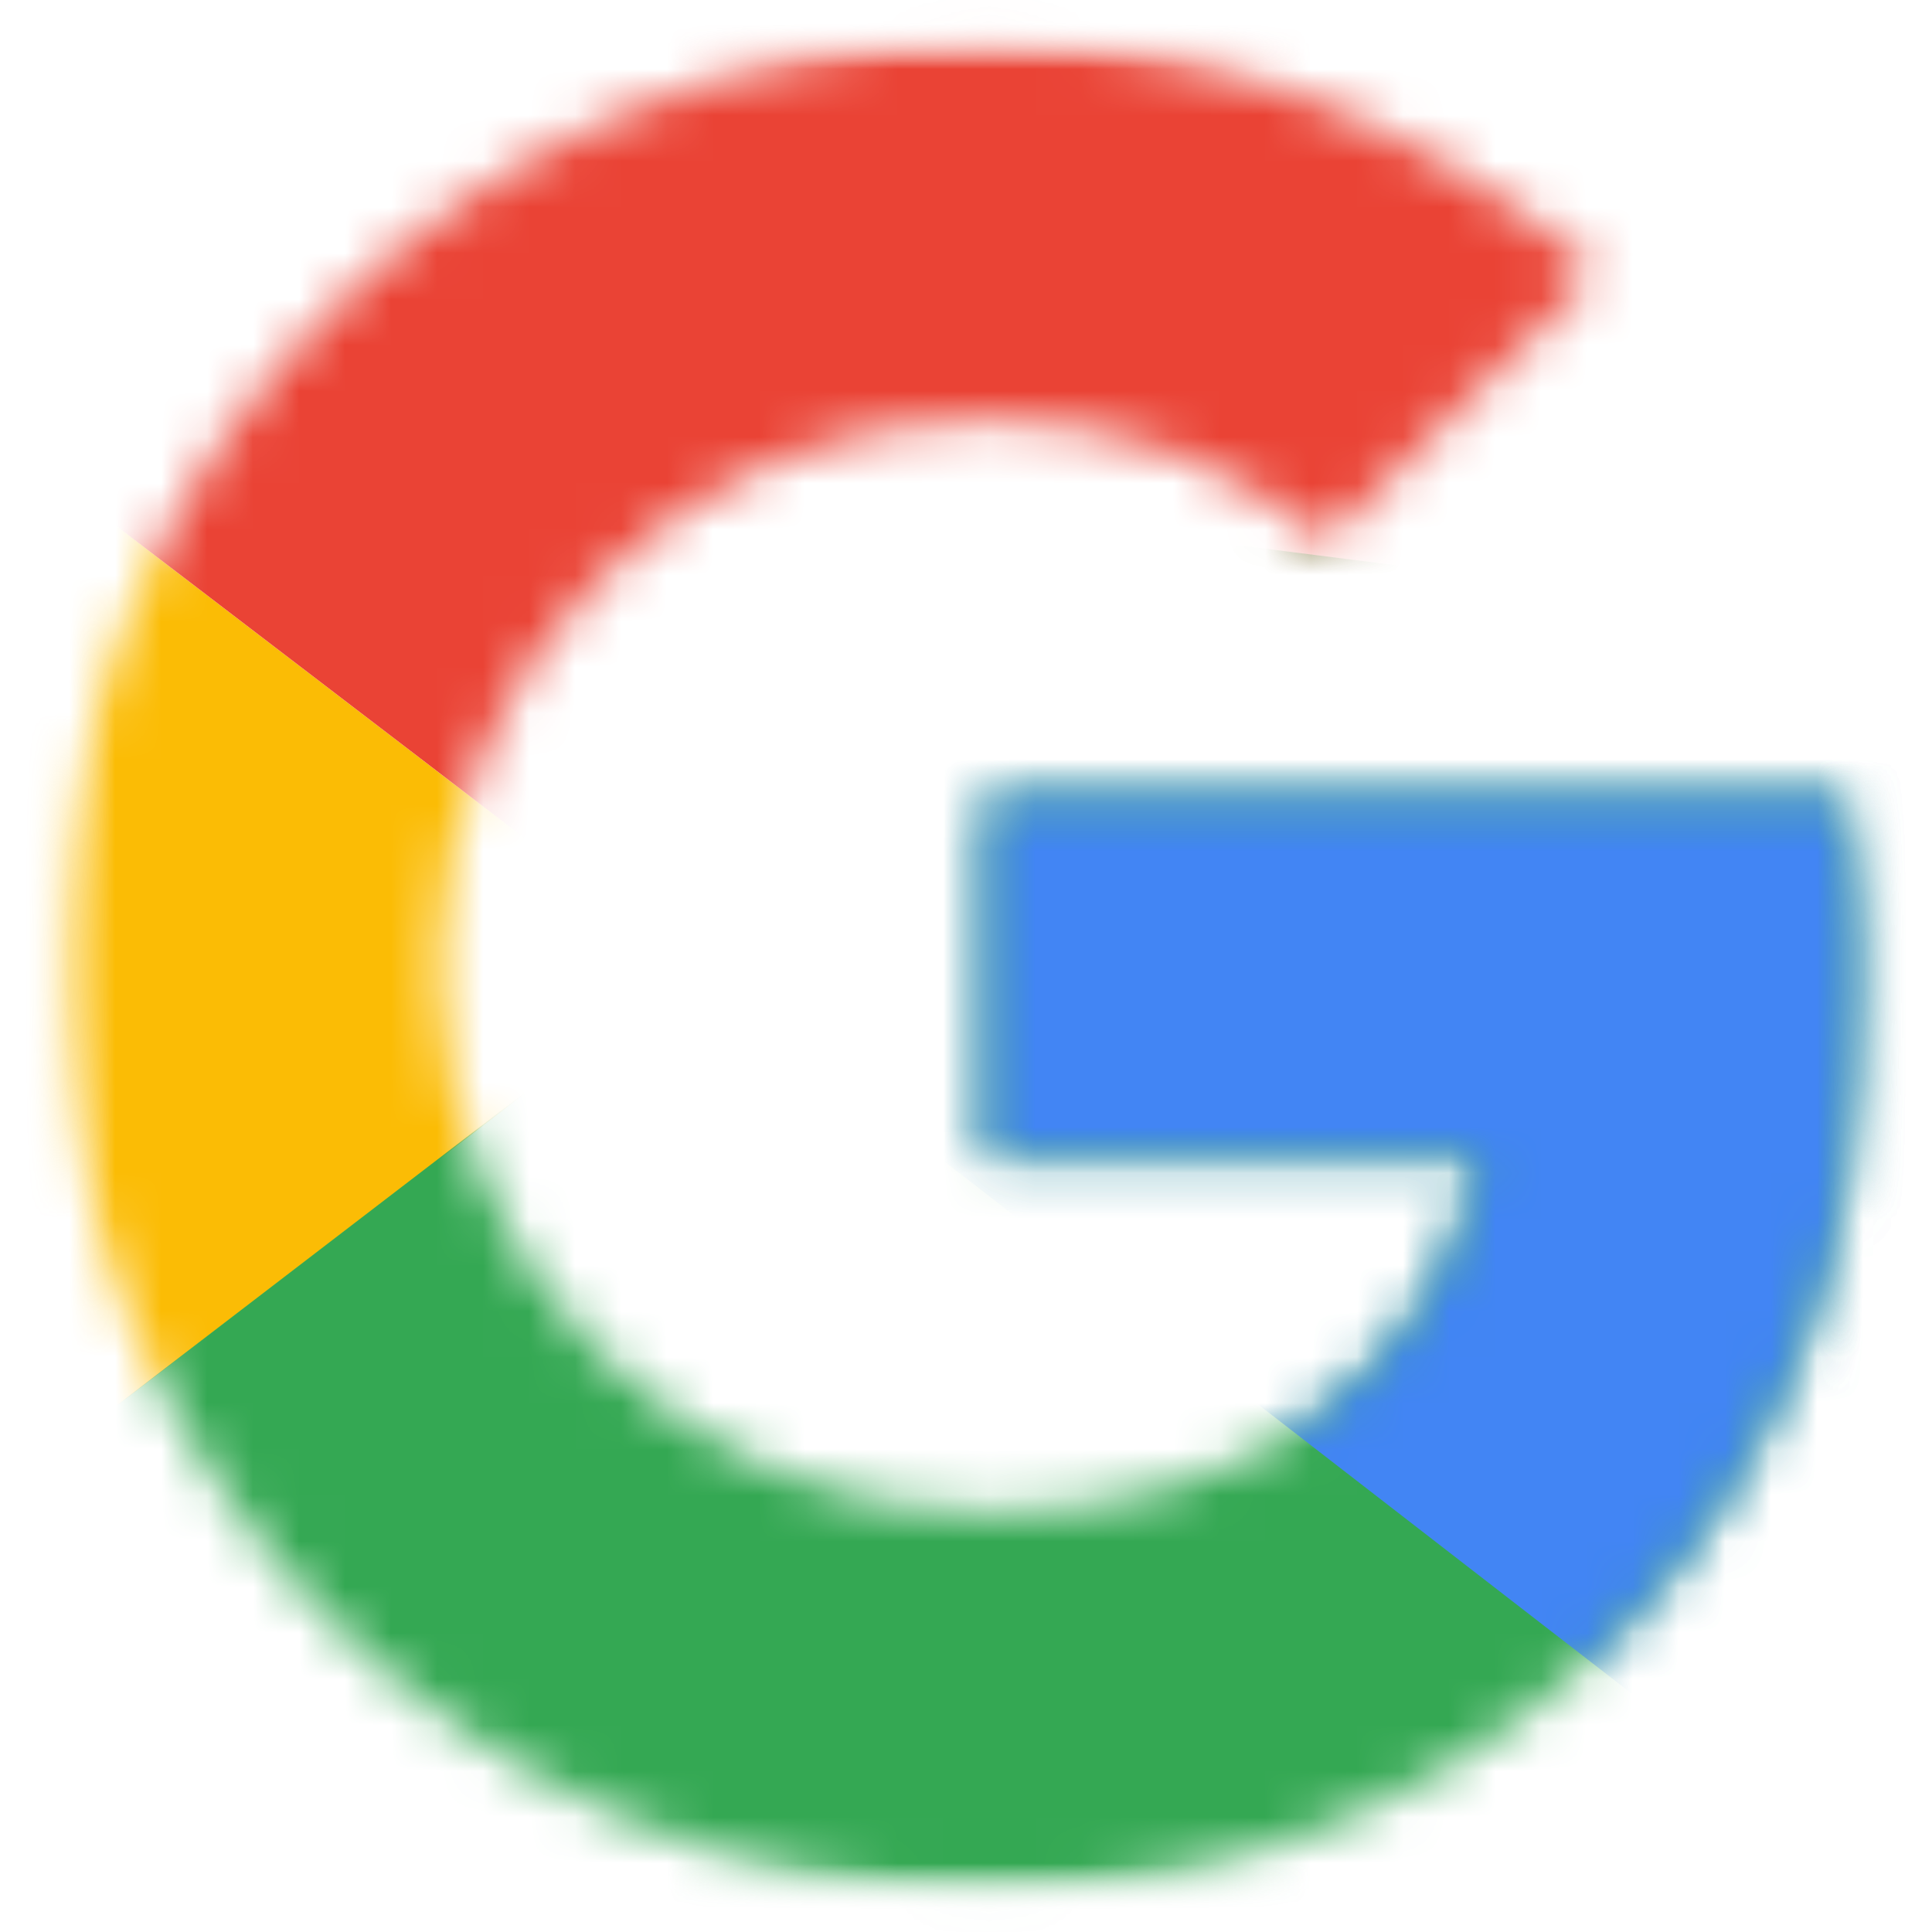
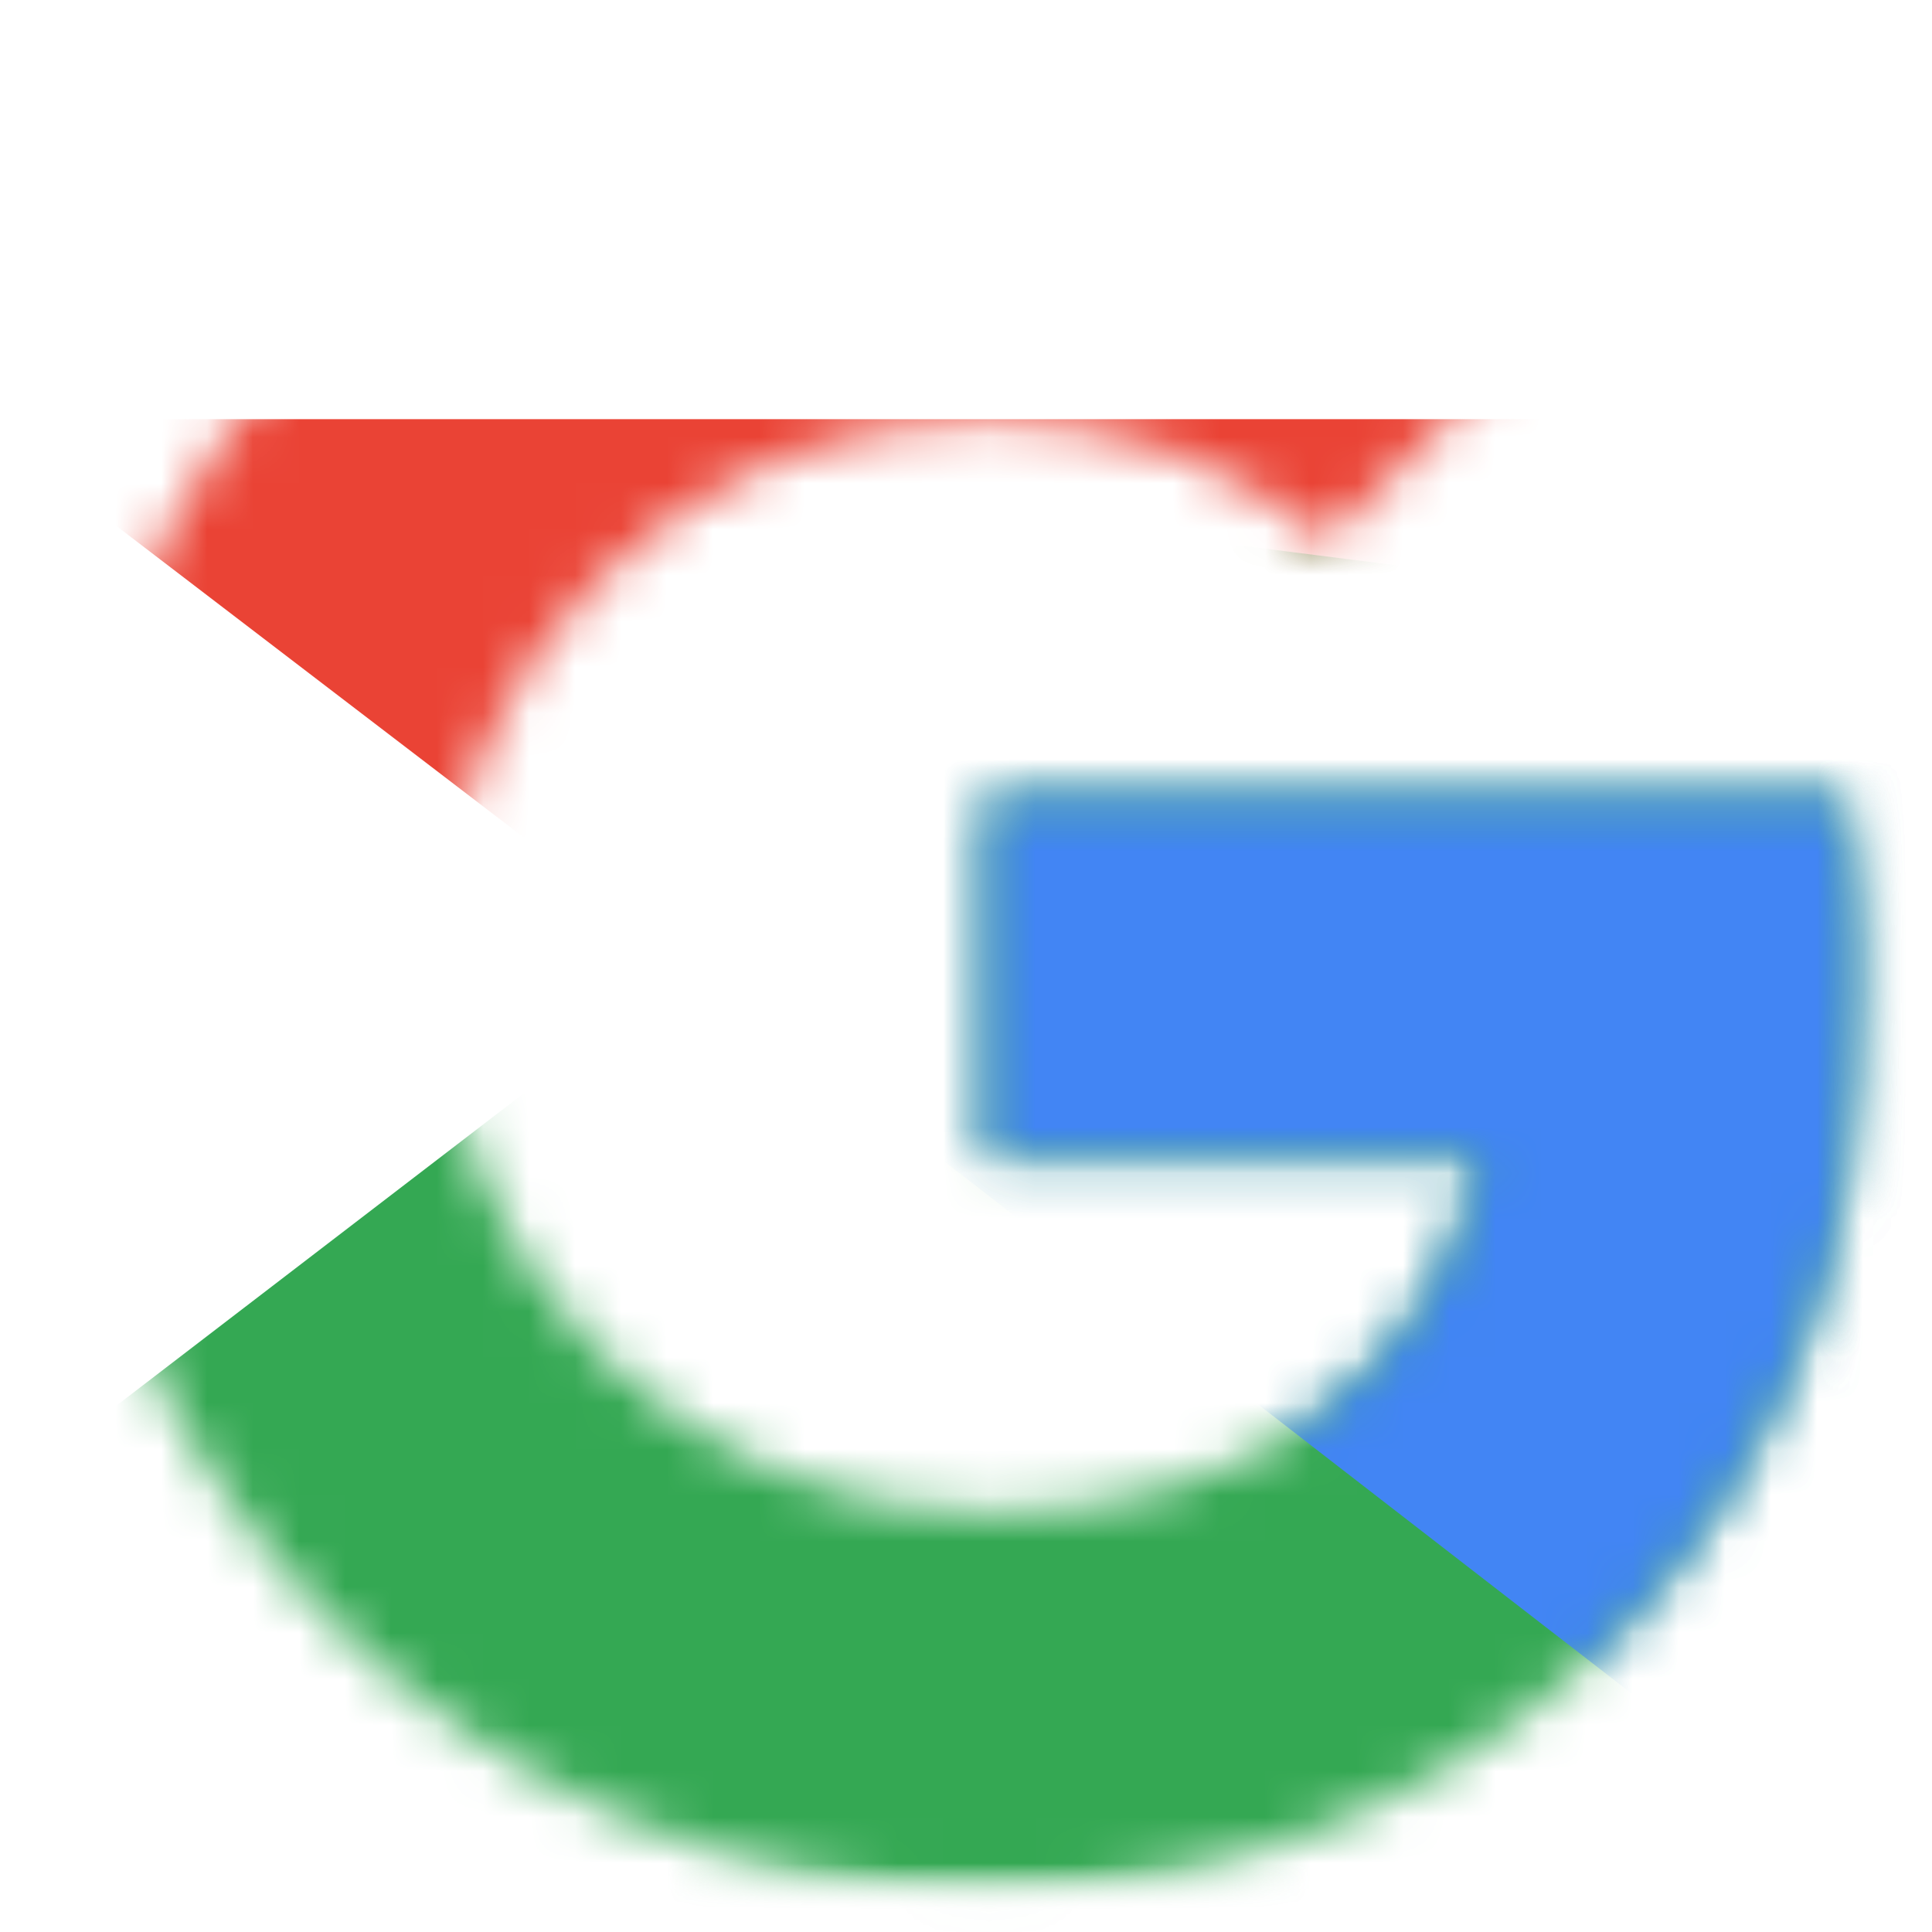
<svg xmlns="http://www.w3.org/2000/svg" width="42" height="42" viewBox="0 0 42 42" fill="none">
  <mask id="mask0_5996_9230" style="mask-type:luminance" maskUnits="userSpaceOnUse" x="1" y="9" width="15" height="24">
    <path d="M1.323 9.102H15.064V32.902H1.323V9.102Z" fill="white" />
  </mask>
  <g mask="url(#mask0_5996_9230)">
    <mask id="mask1_5996_9230" style="mask-type:luminance" maskUnits="userSpaceOnUse" x="1" y="0" width="40" height="42">
-       <path d="M40.185 17.341H21.44V25.113H32.23C31.224 30.05 27.018 32.885 21.44 32.885C14.856 32.885 9.552 27.581 9.552 20.998C9.552 14.415 14.856 9.112 21.44 9.112C24.274 9.112 26.835 10.118 28.846 11.763L34.699 5.912C31.133 2.803 26.561 0.883 21.44 0.883C10.284 0.883 1.323 9.843 1.323 20.998C1.323 32.153 10.284 41.114 21.44 41.114C31.498 41.114 40.642 33.799 40.642 20.998C40.642 19.809 40.459 18.529 40.185 17.341Z" fill="white" />
-     </mask>
+       </mask>
    <g mask="url(#mask1_5996_9230)">
      <path d="M-0.506 32.886V9.113L15.039 21L-0.506 32.886Z" fill="#FBBC05" />
    </g>
  </g>
  <mask id="mask2_5996_9230" style="mask-type:luminance" maskUnits="userSpaceOnUse" x="1" y="0" width="40" height="21">
    <path d="M1.323 0.867H40.642V20.999H1.323V0.867Z" fill="white" />
  </mask>
  <g mask="url(#mask2_5996_9230)">
    <mask id="mask3_5996_9230" style="mask-type:luminance" maskUnits="userSpaceOnUse" x="1" y="0" width="40" height="42">
      <path d="M40.185 17.341H21.44V25.113H32.23C31.224 30.05 27.018 32.885 21.44 32.885C14.856 32.885 9.552 27.581 9.552 20.998C9.552 14.415 14.856 9.112 21.44 9.112C24.274 9.112 26.835 10.118 28.846 11.763L34.699 5.912C31.133 2.803 26.561 0.883 21.44 0.883C10.284 0.883 1.323 9.843 1.323 20.998C1.323 32.153 10.284 41.114 21.44 41.114C31.498 41.114 40.642 33.799 40.642 20.998C40.642 19.809 40.459 18.529 40.185 17.341Z" fill="white" />
    </mask>
    <g mask="url(#mask3_5996_9230)">
-       <path d="M-0.506 9.112L15.039 20.999L21.44 15.421L43.386 11.855V-0.945H-0.506V9.112Z" fill="#EA4335" />
+       <path d="M-0.506 9.112L15.039 20.999L21.44 15.421L43.386 11.855V-0.945V9.112Z" fill="#EA4335" />
    </g>
  </g>
  <mask id="mask4_5996_9230" style="mask-type:luminance" maskUnits="userSpaceOnUse" x="1" y="0" width="40" height="42">
    <path d="M1.323 0.867H40.642V41.112H1.323V0.867Z" fill="white" />
  </mask>
  <g mask="url(#mask4_5996_9230)">
    <mask id="mask5_5996_9230" style="mask-type:luminance" maskUnits="userSpaceOnUse" x="1" y="0" width="40" height="42">
      <path d="M40.185 17.341H21.44V25.113H32.23C31.224 30.05 27.018 32.885 21.44 32.885C14.856 32.885 9.552 27.581 9.552 20.998C9.552 14.415 14.856 9.112 21.44 9.112C24.274 9.112 26.835 10.118 28.846 11.763L34.699 5.912C31.133 2.803 26.561 0.883 21.44 0.883C10.284 0.883 1.323 9.843 1.323 20.998C1.323 32.153 10.284 41.114 21.44 41.114C31.498 41.114 40.642 33.799 40.642 20.998C40.642 19.809 40.459 18.529 40.185 17.341Z" fill="white" />
    </mask>
    <g mask="url(#mask5_5996_9230)">
      <path d="M-0.506 32.885L26.926 11.855L34.15 12.77L43.386 -0.945V42.943H-0.506V32.885Z" fill="#34A853" />
    </g>
  </g>
  <mask id="mask6_5996_9230" style="mask-type:luminance" maskUnits="userSpaceOnUse" x="11" y="9" width="30" height="33">
    <path d="M11.368 9.102H40.642V41.115H11.368V9.102Z" fill="white" />
  </mask>
  <g mask="url(#mask6_5996_9230)">
    <mask id="mask7_5996_9230" style="mask-type:luminance" maskUnits="userSpaceOnUse" x="1" y="0" width="40" height="42">
      <path d="M40.185 17.341H21.44V25.113H32.23C31.224 30.05 27.018 32.885 21.44 32.885C14.856 32.885 9.552 27.581 9.552 20.998C9.552 14.415 14.856 9.112 21.44 9.112C24.274 9.112 26.835 10.118 28.846 11.763L34.699 5.912C31.133 2.803 26.561 0.883 21.44 0.883C10.284 0.883 1.323 9.843 1.323 20.998C1.323 32.153 10.284 41.114 21.44 41.114C31.498 41.114 40.642 33.799 40.642 20.998C40.642 19.809 40.459 18.529 40.185 17.341Z" fill="white" />
    </mask>
    <g mask="url(#mask7_5996_9230)">
      <path d="M43.386 42.944L15.039 21L11.381 18.257L43.386 9.113V42.944Z" fill="#4285F4" />
    </g>
  </g>
</svg>